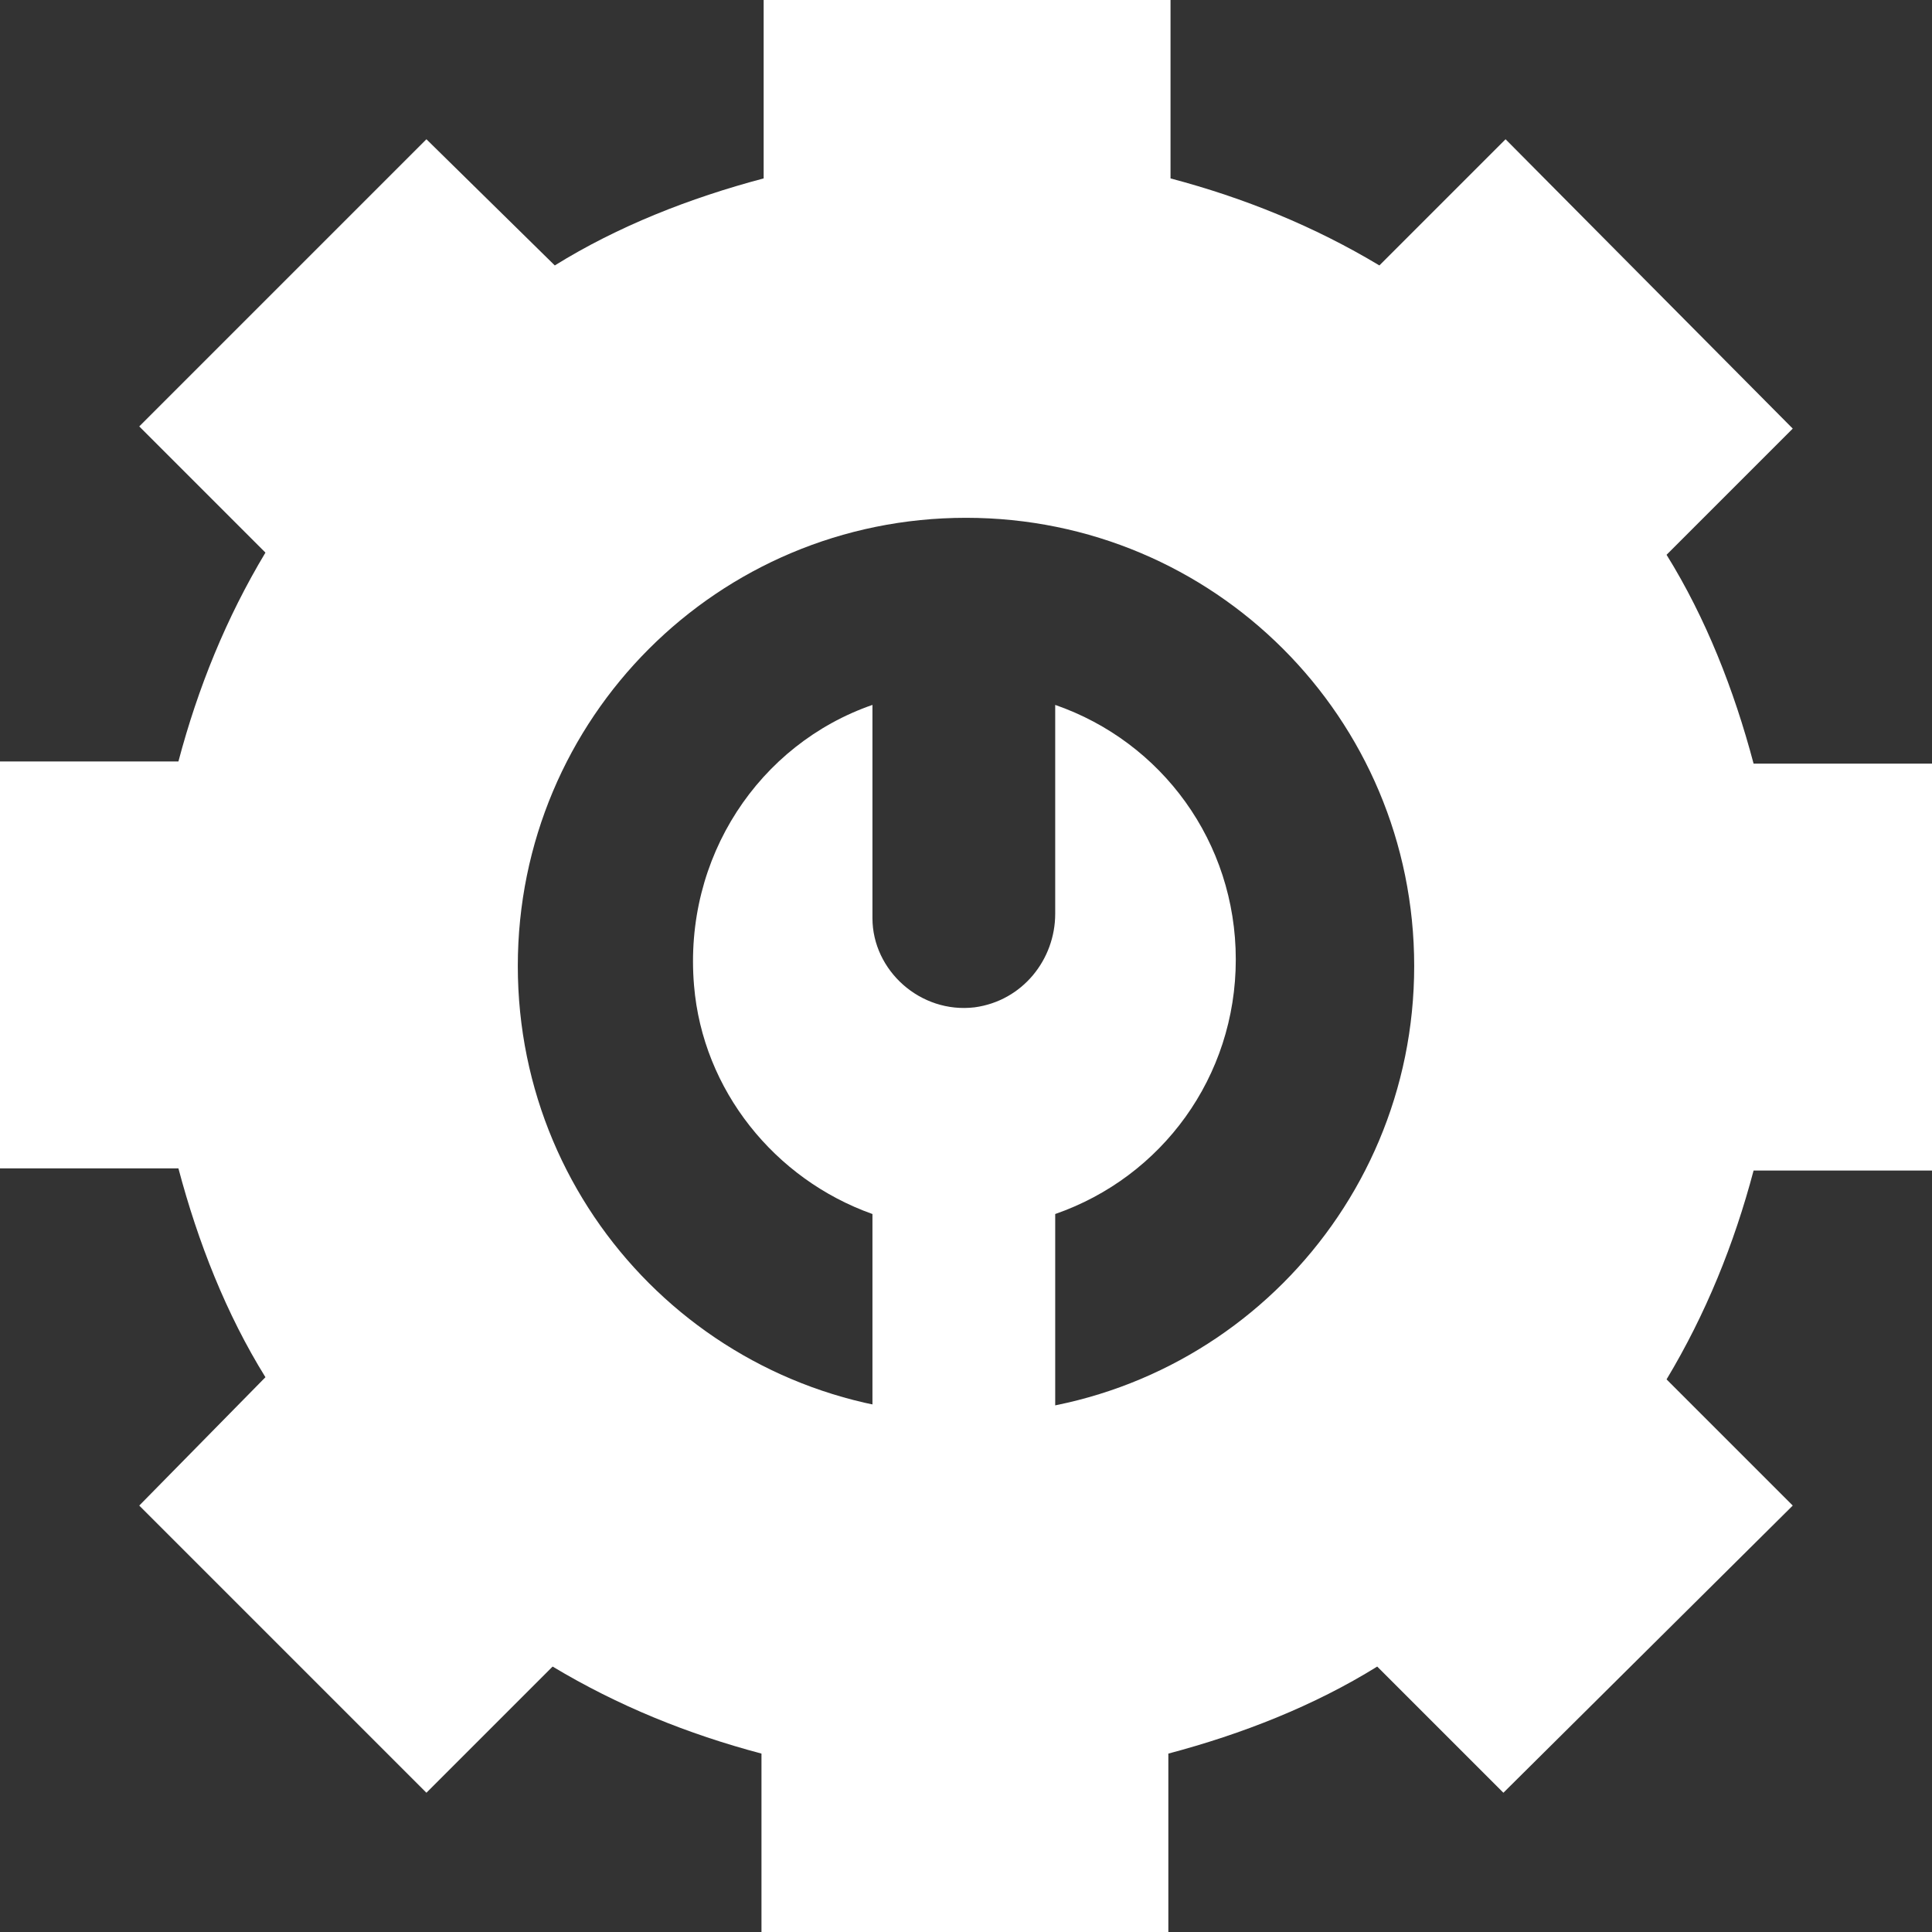
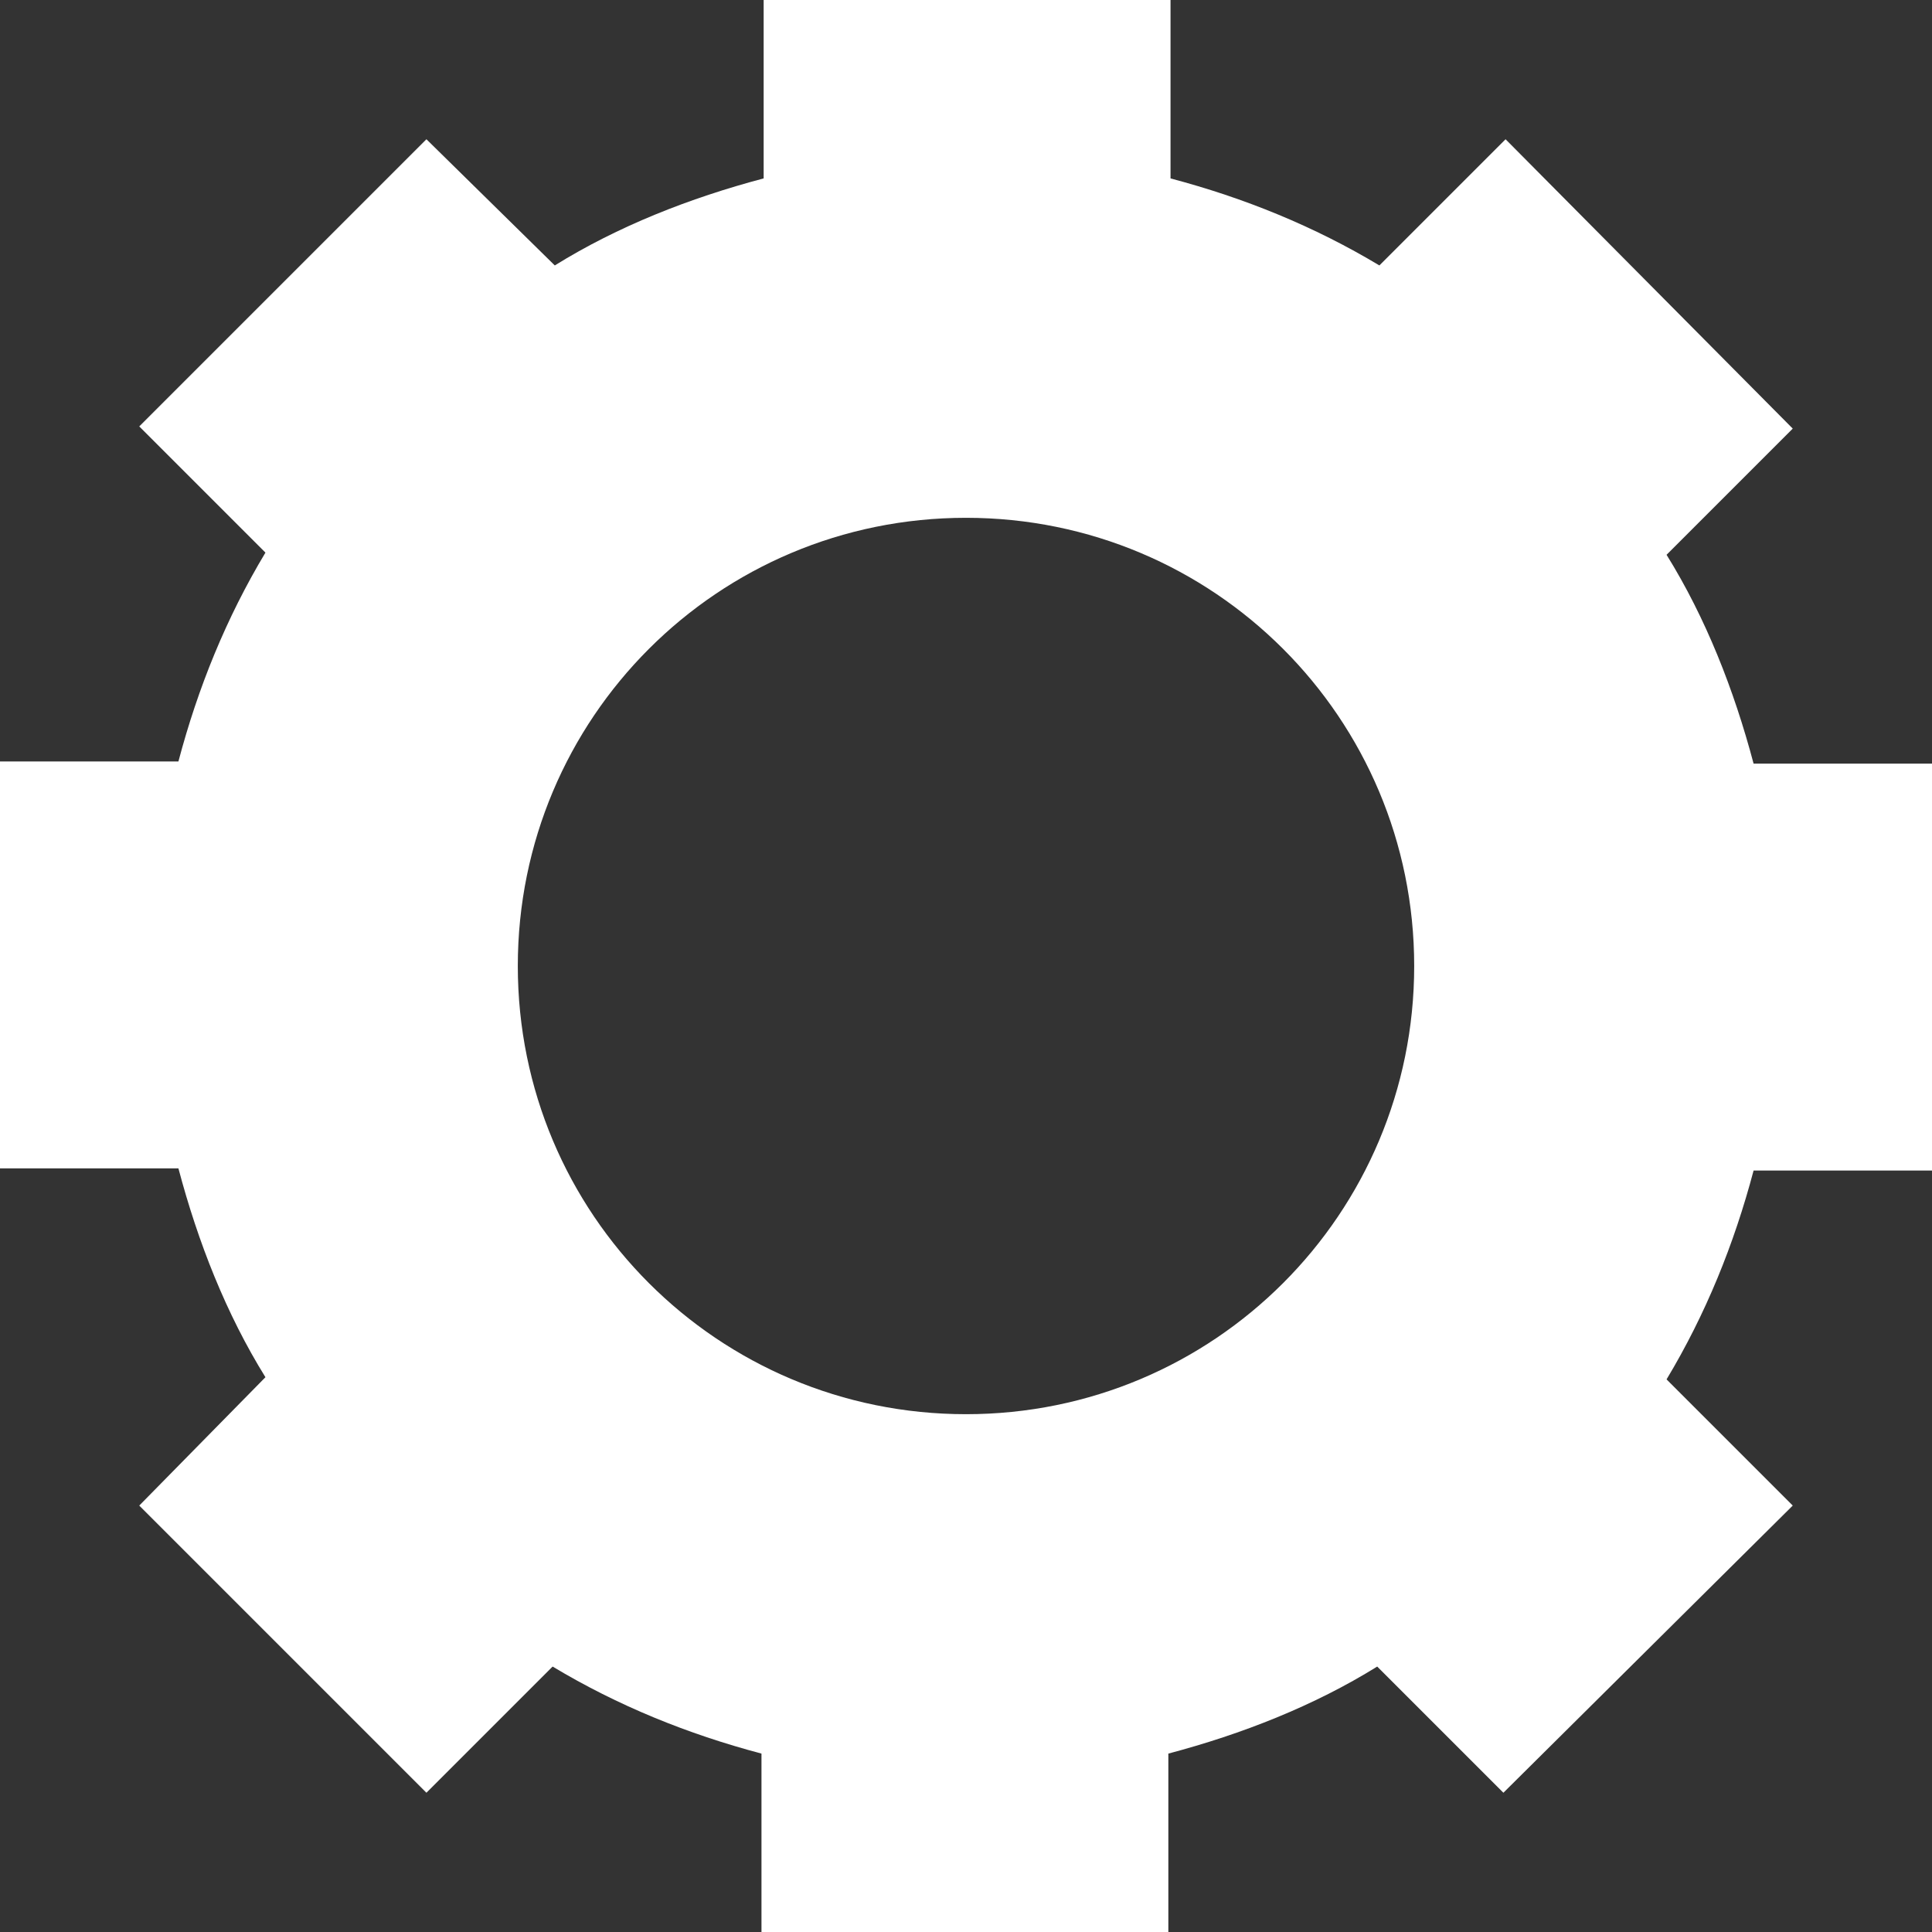
<svg xmlns="http://www.w3.org/2000/svg" width="64" height="64" viewBox="0 0 64 64" fill="none">
  <rect x="0" y="0" width="64" height="64" fill="#333333" stroke="none" />
-   <path d="M40.937 31.784C40.937 27.892 38.486 24.576 34.955 23.351V30.27C34.955 31.784 33.874 33.153 32.288 33.369C30.486 33.586 28.901 32.144 28.901 30.414V23.351C25.153 24.649 22.63 28.396 22.991 32.649C23.279 36.108 25.657 39.063 28.901 40.216V49.297H34.955V40.216C38.486 38.991 40.937 35.676 40.937 31.784Z" fill="white" />
  <path d="M64 38.703V25.297H58.09C57.441 22.847 56.505 20.468 55.207 18.378L59.387 14.198L49.874 4.613L45.694 8.793C43.532 7.495 41.225 6.559 38.775 5.91V0H25.297V5.91C22.847 6.559 20.468 7.495 18.378 8.793L14.126 4.613L4.613 14.126L8.793 18.306C7.495 20.468 6.559 22.775 5.91 25.225H0V38.703H5.91C6.559 41.153 7.495 43.532 8.793 45.622L4.613 49.874L14.126 59.387L18.306 55.207C20.468 56.505 22.775 57.441 25.225 58.09V64H38.703V58.09C41.153 57.441 43.532 56.505 45.622 55.207L49.802 59.387L59.387 49.874L55.207 45.694C56.505 43.532 57.441 41.225 58.09 38.775H64V38.703ZM32 46.847C23.784 46.847 17.153 40.216 17.153 32C17.153 23.784 23.784 17.153 32 17.153C40.216 17.153 46.847 23.784 46.847 32C46.847 40.216 40.216 46.847 32 46.847Z" fill="white" />
</svg>